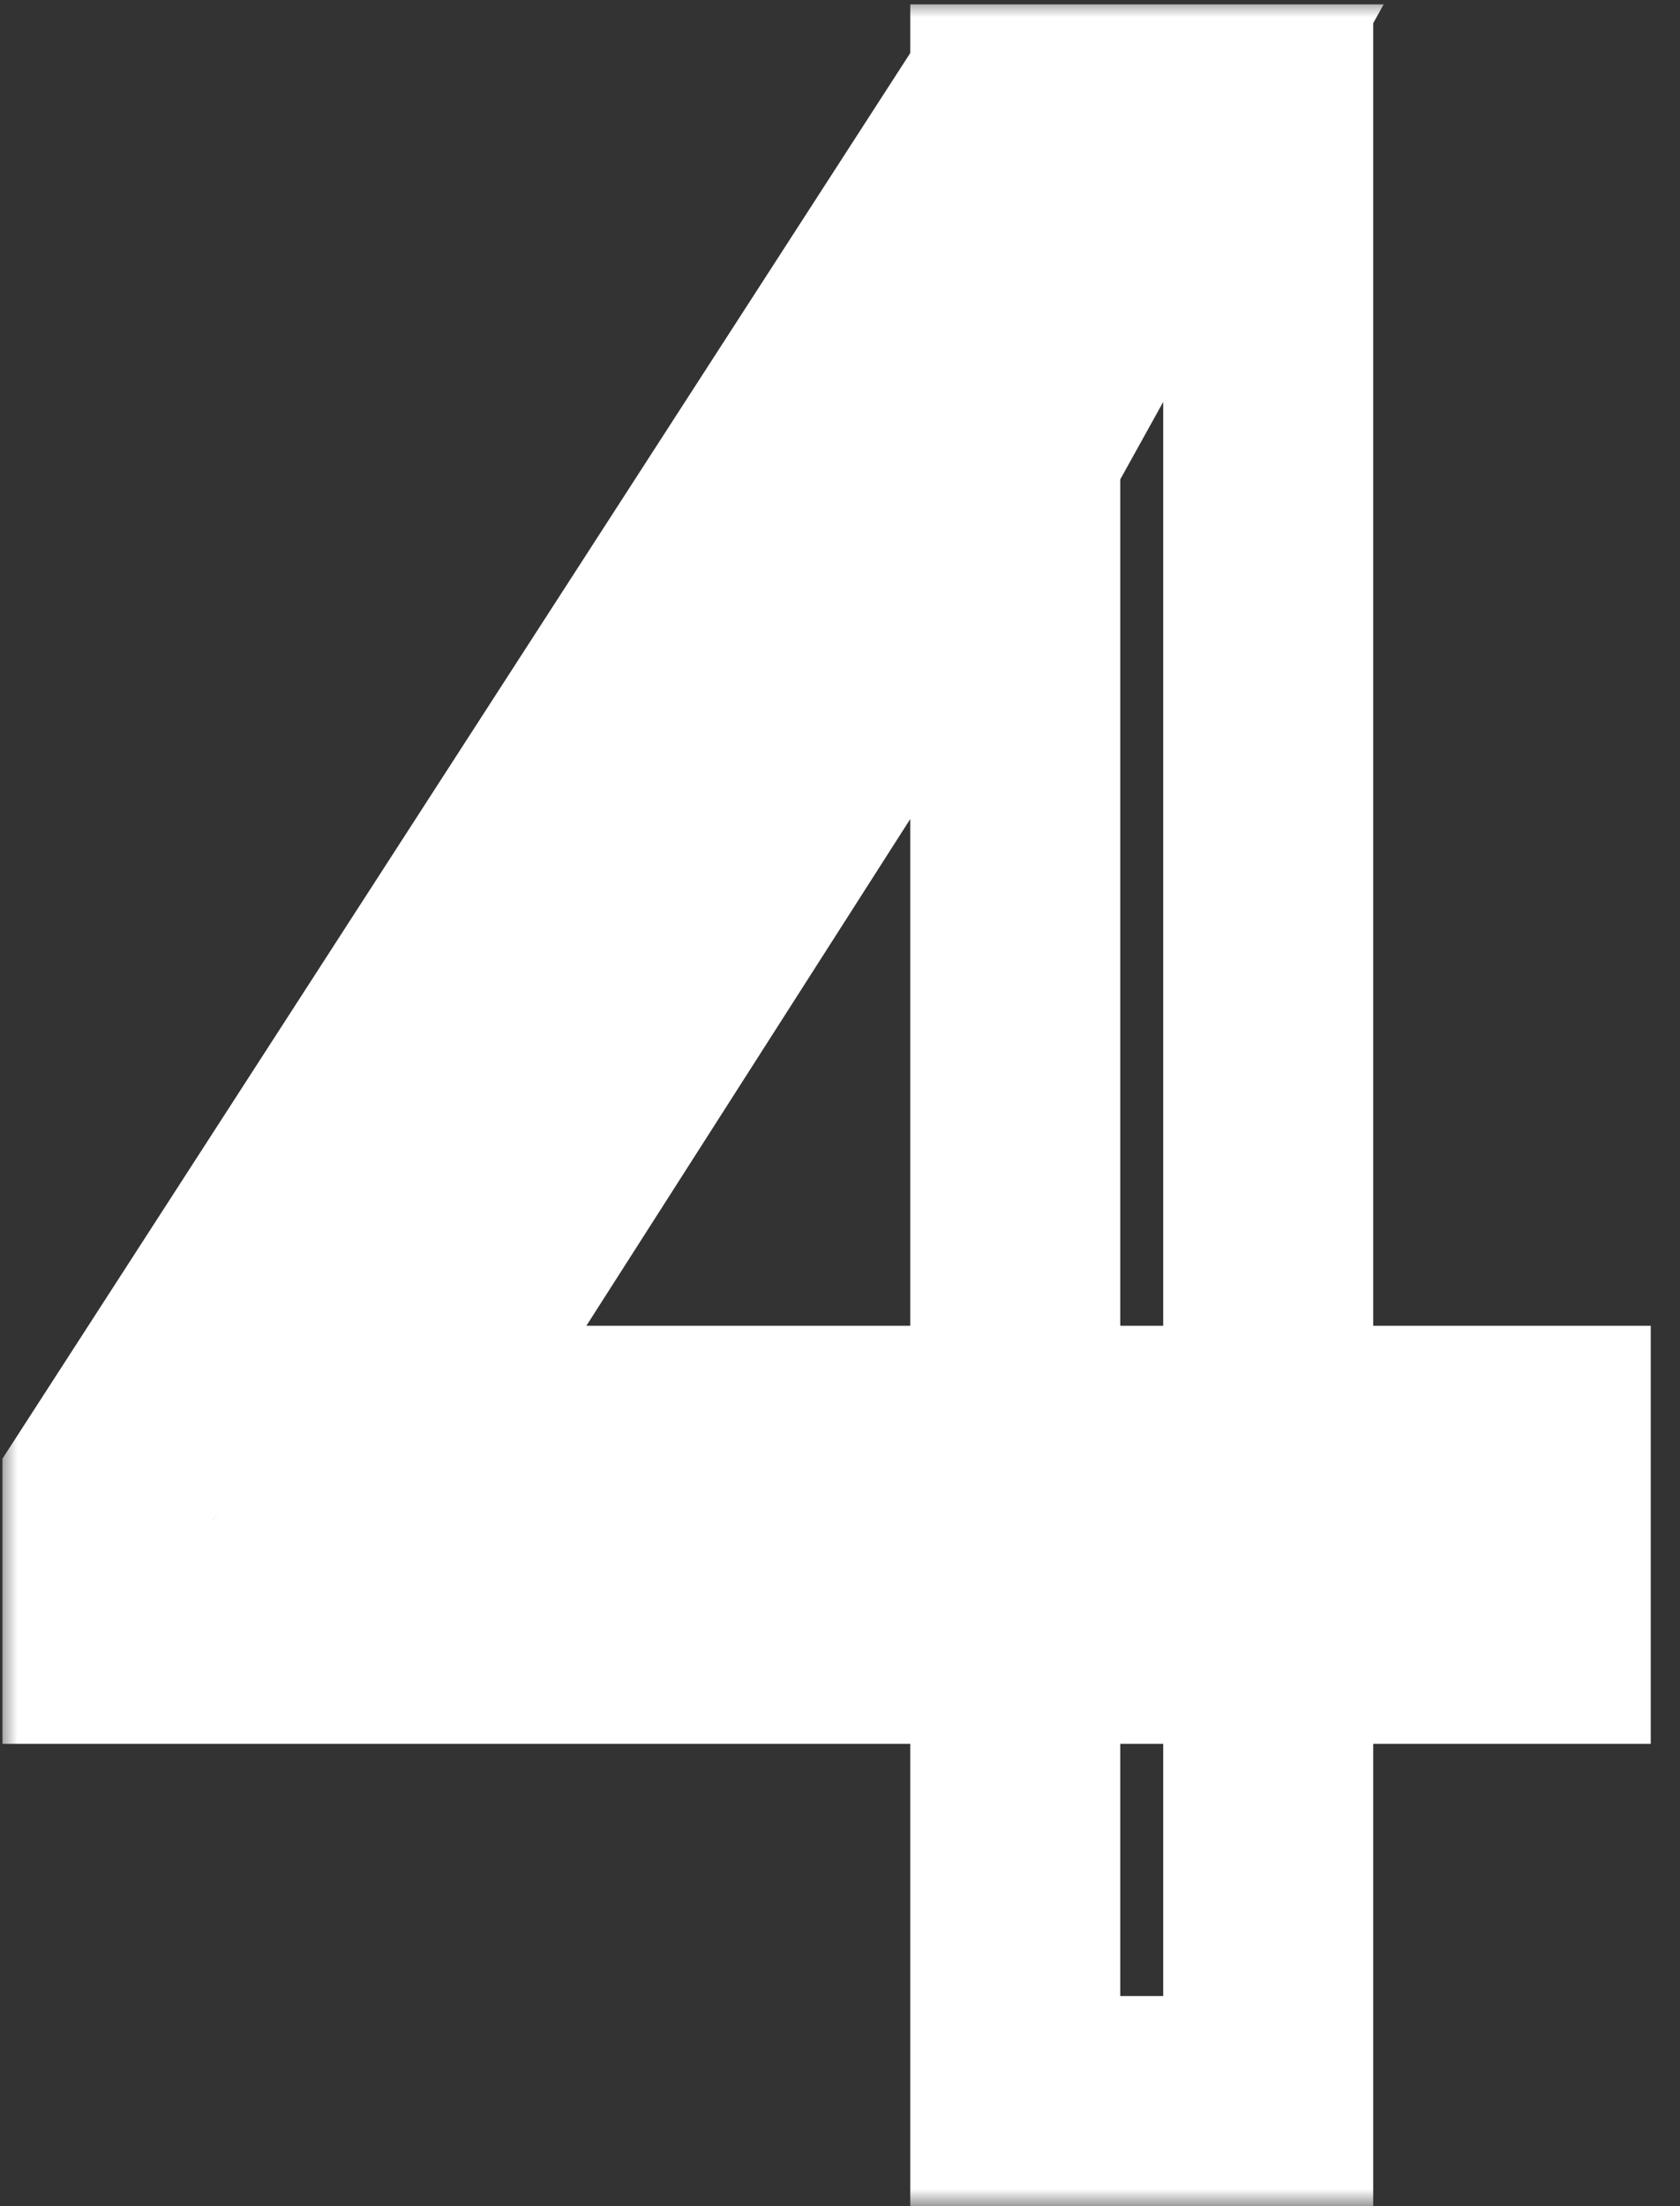
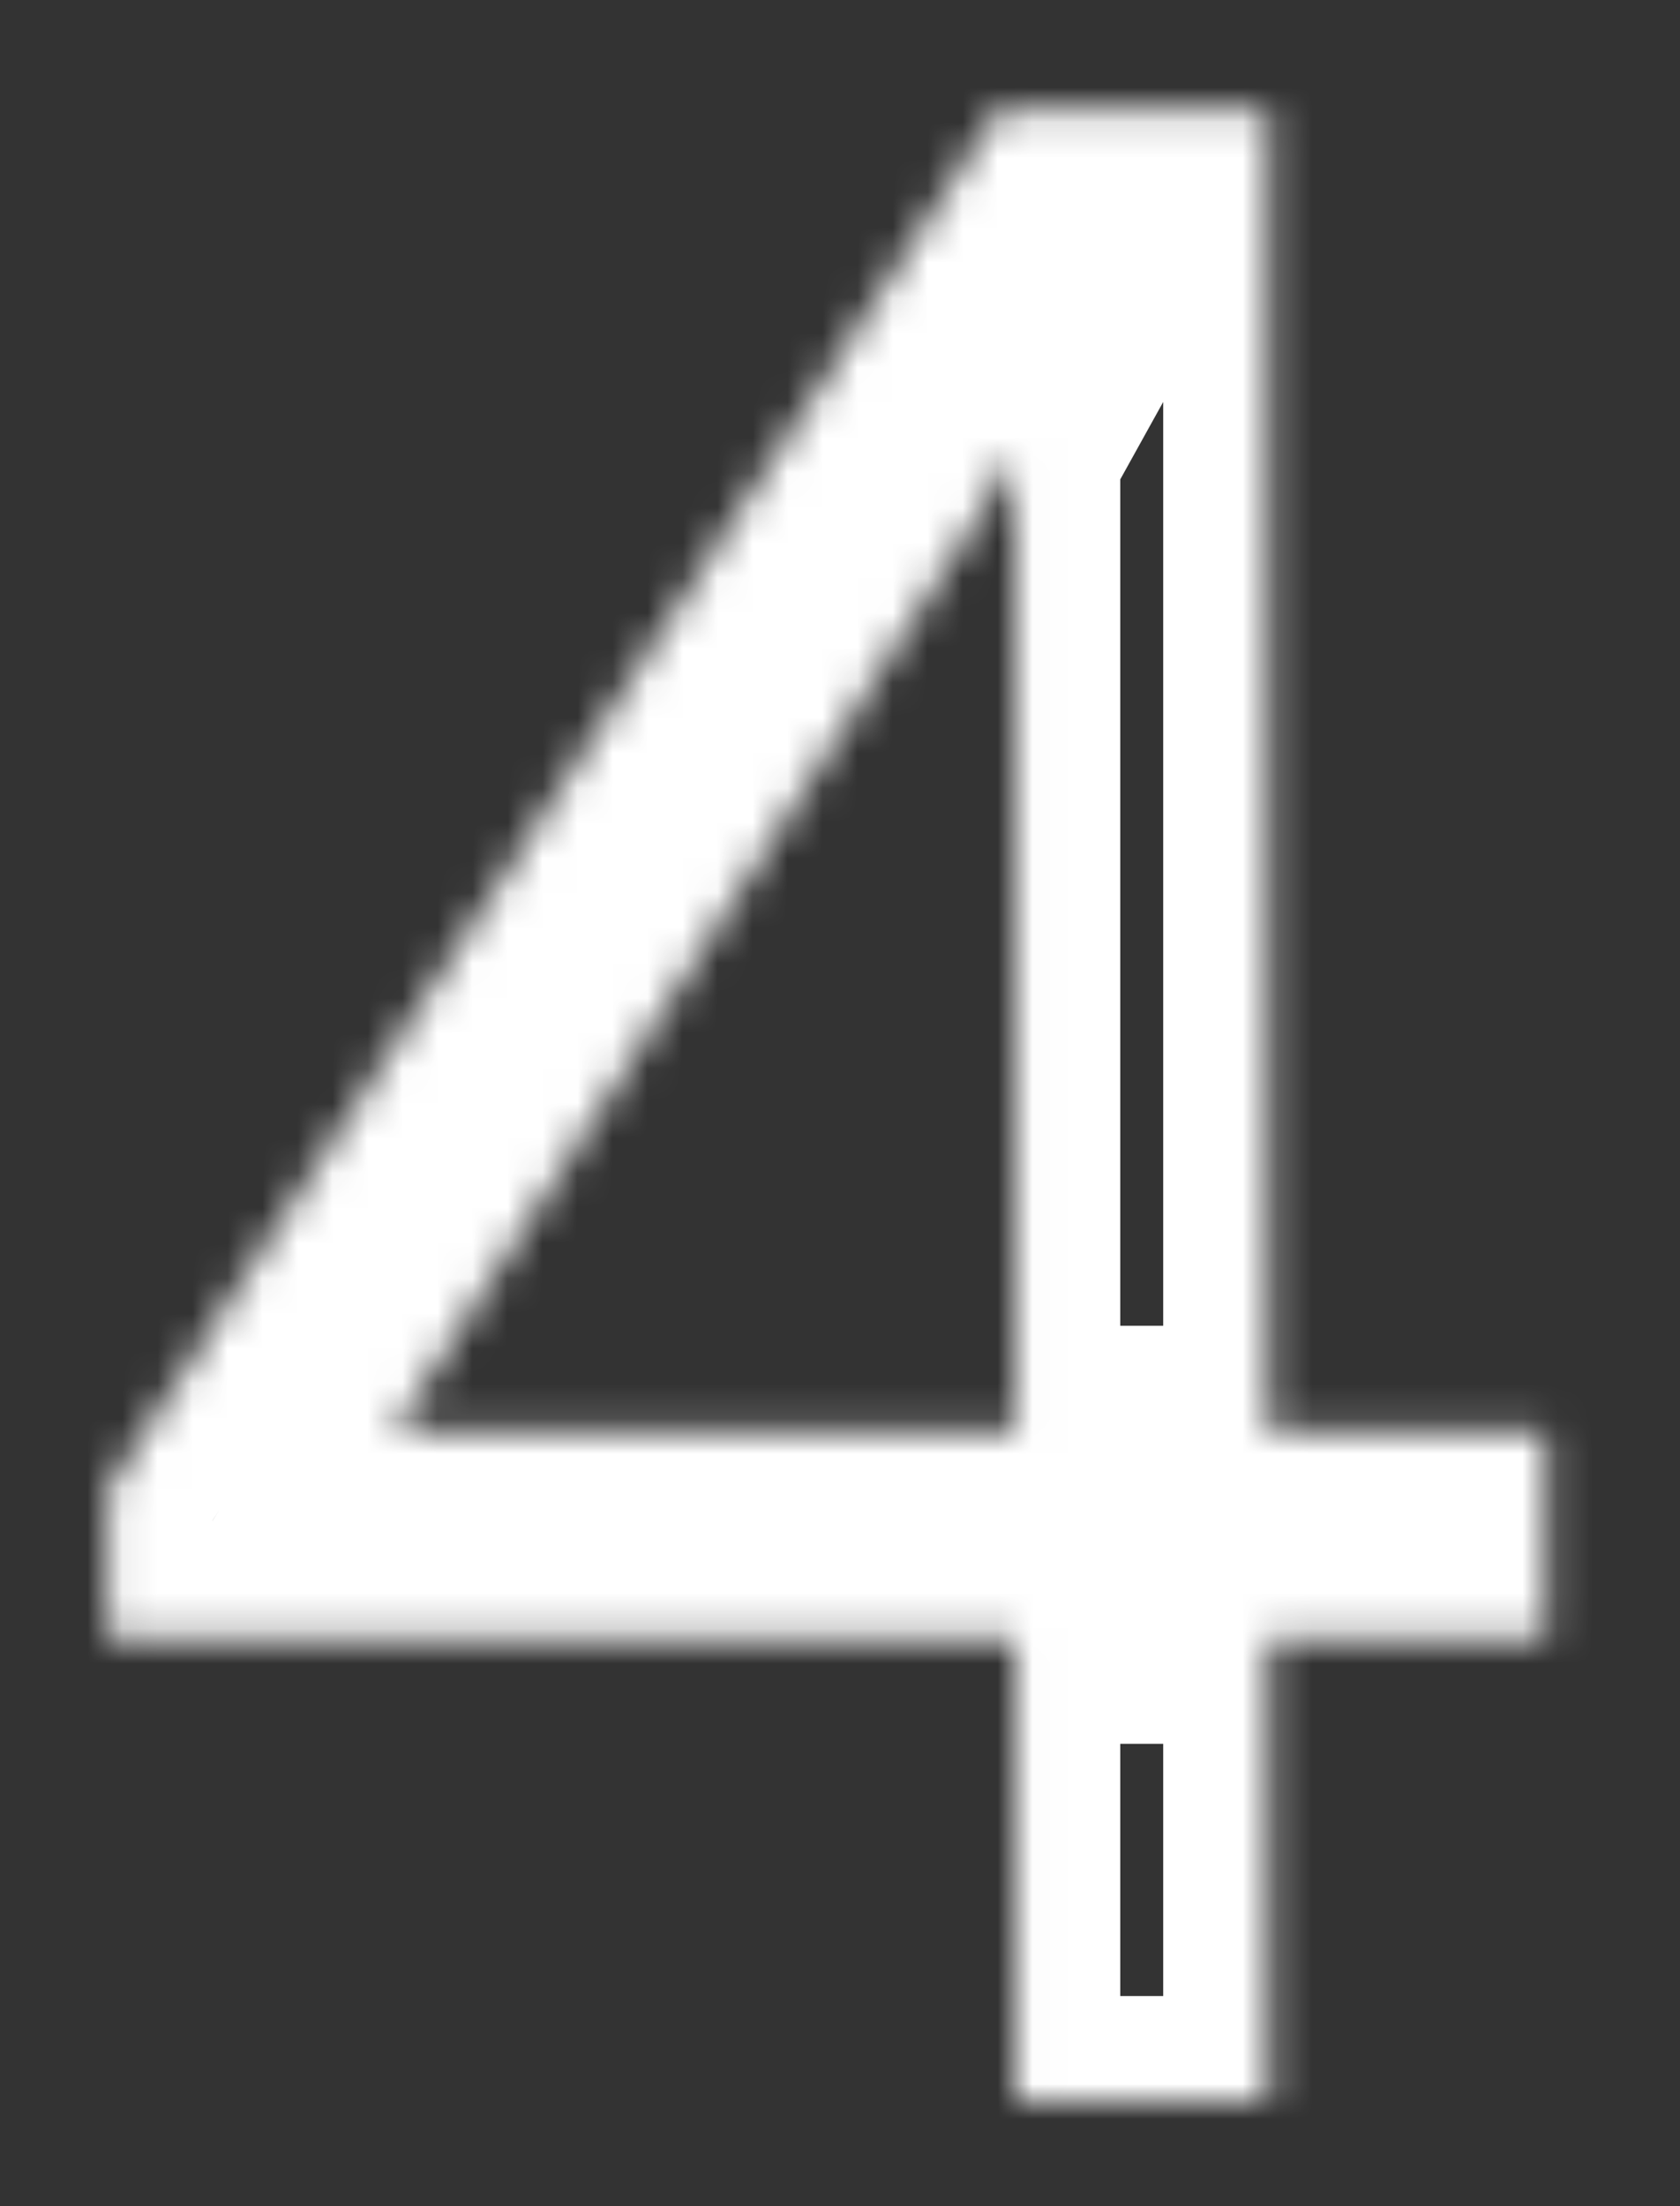
<svg xmlns="http://www.w3.org/2000/svg" width="48" height="63" viewBox="0 0 48 63" fill="none">
  <rect x="0" y="0" width="48" height="63" fill="#333333" stroke="none" />
  <mask id="path-1-outside-1_8487_659" maskUnits="userSpaceOnUse" x="0" y="0" width="48" height="63" fill="black">
-     <rect fill="white" width="48" height="63" />
    <path d="M44.164 40.859V46.797H3.07V42.539L28.539 3.125H34.438L28.109 14.531L11.273 40.859H44.164ZM36.234 3.125V60H29.008V3.125H36.234Z" />
  </mask>
  <path d="M44.164 40.859H47.164V37.859H44.164V40.859ZM44.164 46.797V49.797H47.164V46.797H44.164ZM3.07 46.797H0.07V49.797H3.07V46.797ZM3.07 42.539L0.551 40.911L0.07 41.654V42.539H3.07ZM28.539 3.125V0.125H26.906L26.019 1.497L28.539 3.125ZM34.438 3.125L37.061 4.58L39.533 0.125H34.438V3.125ZM28.109 14.531L30.637 16.148L30.687 16.069L30.733 15.987L28.109 14.531ZM11.273 40.859L8.746 39.243L5.794 43.859H11.273V40.859ZM36.234 3.125H39.234V0.125H36.234V3.125ZM36.234 60V63H39.234V60H36.234ZM29.008 60H26.008V63H29.008V60ZM29.008 3.125V0.125H26.008V3.125H29.008ZM41.164 40.859V46.797H47.164V40.859H41.164ZM44.164 43.797H3.07V49.797H44.164V43.797ZM6.07 46.797V42.539H0.07V46.797H6.07ZM5.59 44.167L31.059 4.753L26.019 1.497L0.551 40.911L5.59 44.167ZM28.539 6.125H34.438V0.125H28.539V6.125ZM31.814 1.67L25.486 13.076L30.733 15.987L37.061 4.58L31.814 1.67ZM25.582 12.915L8.746 39.243L13.801 42.476L30.637 16.148L25.582 12.915ZM11.273 43.859H44.164V37.859H11.273V43.859ZM33.234 3.125V60H39.234V3.125H33.234ZM36.234 57H29.008V63H36.234V57ZM32.008 60V3.125H26.008V60H32.008ZM29.008 6.125H36.234V0.125H29.008V6.125Z" fill="white" mask="url(#path-1-outside-1_8487_659)" />
</svg>